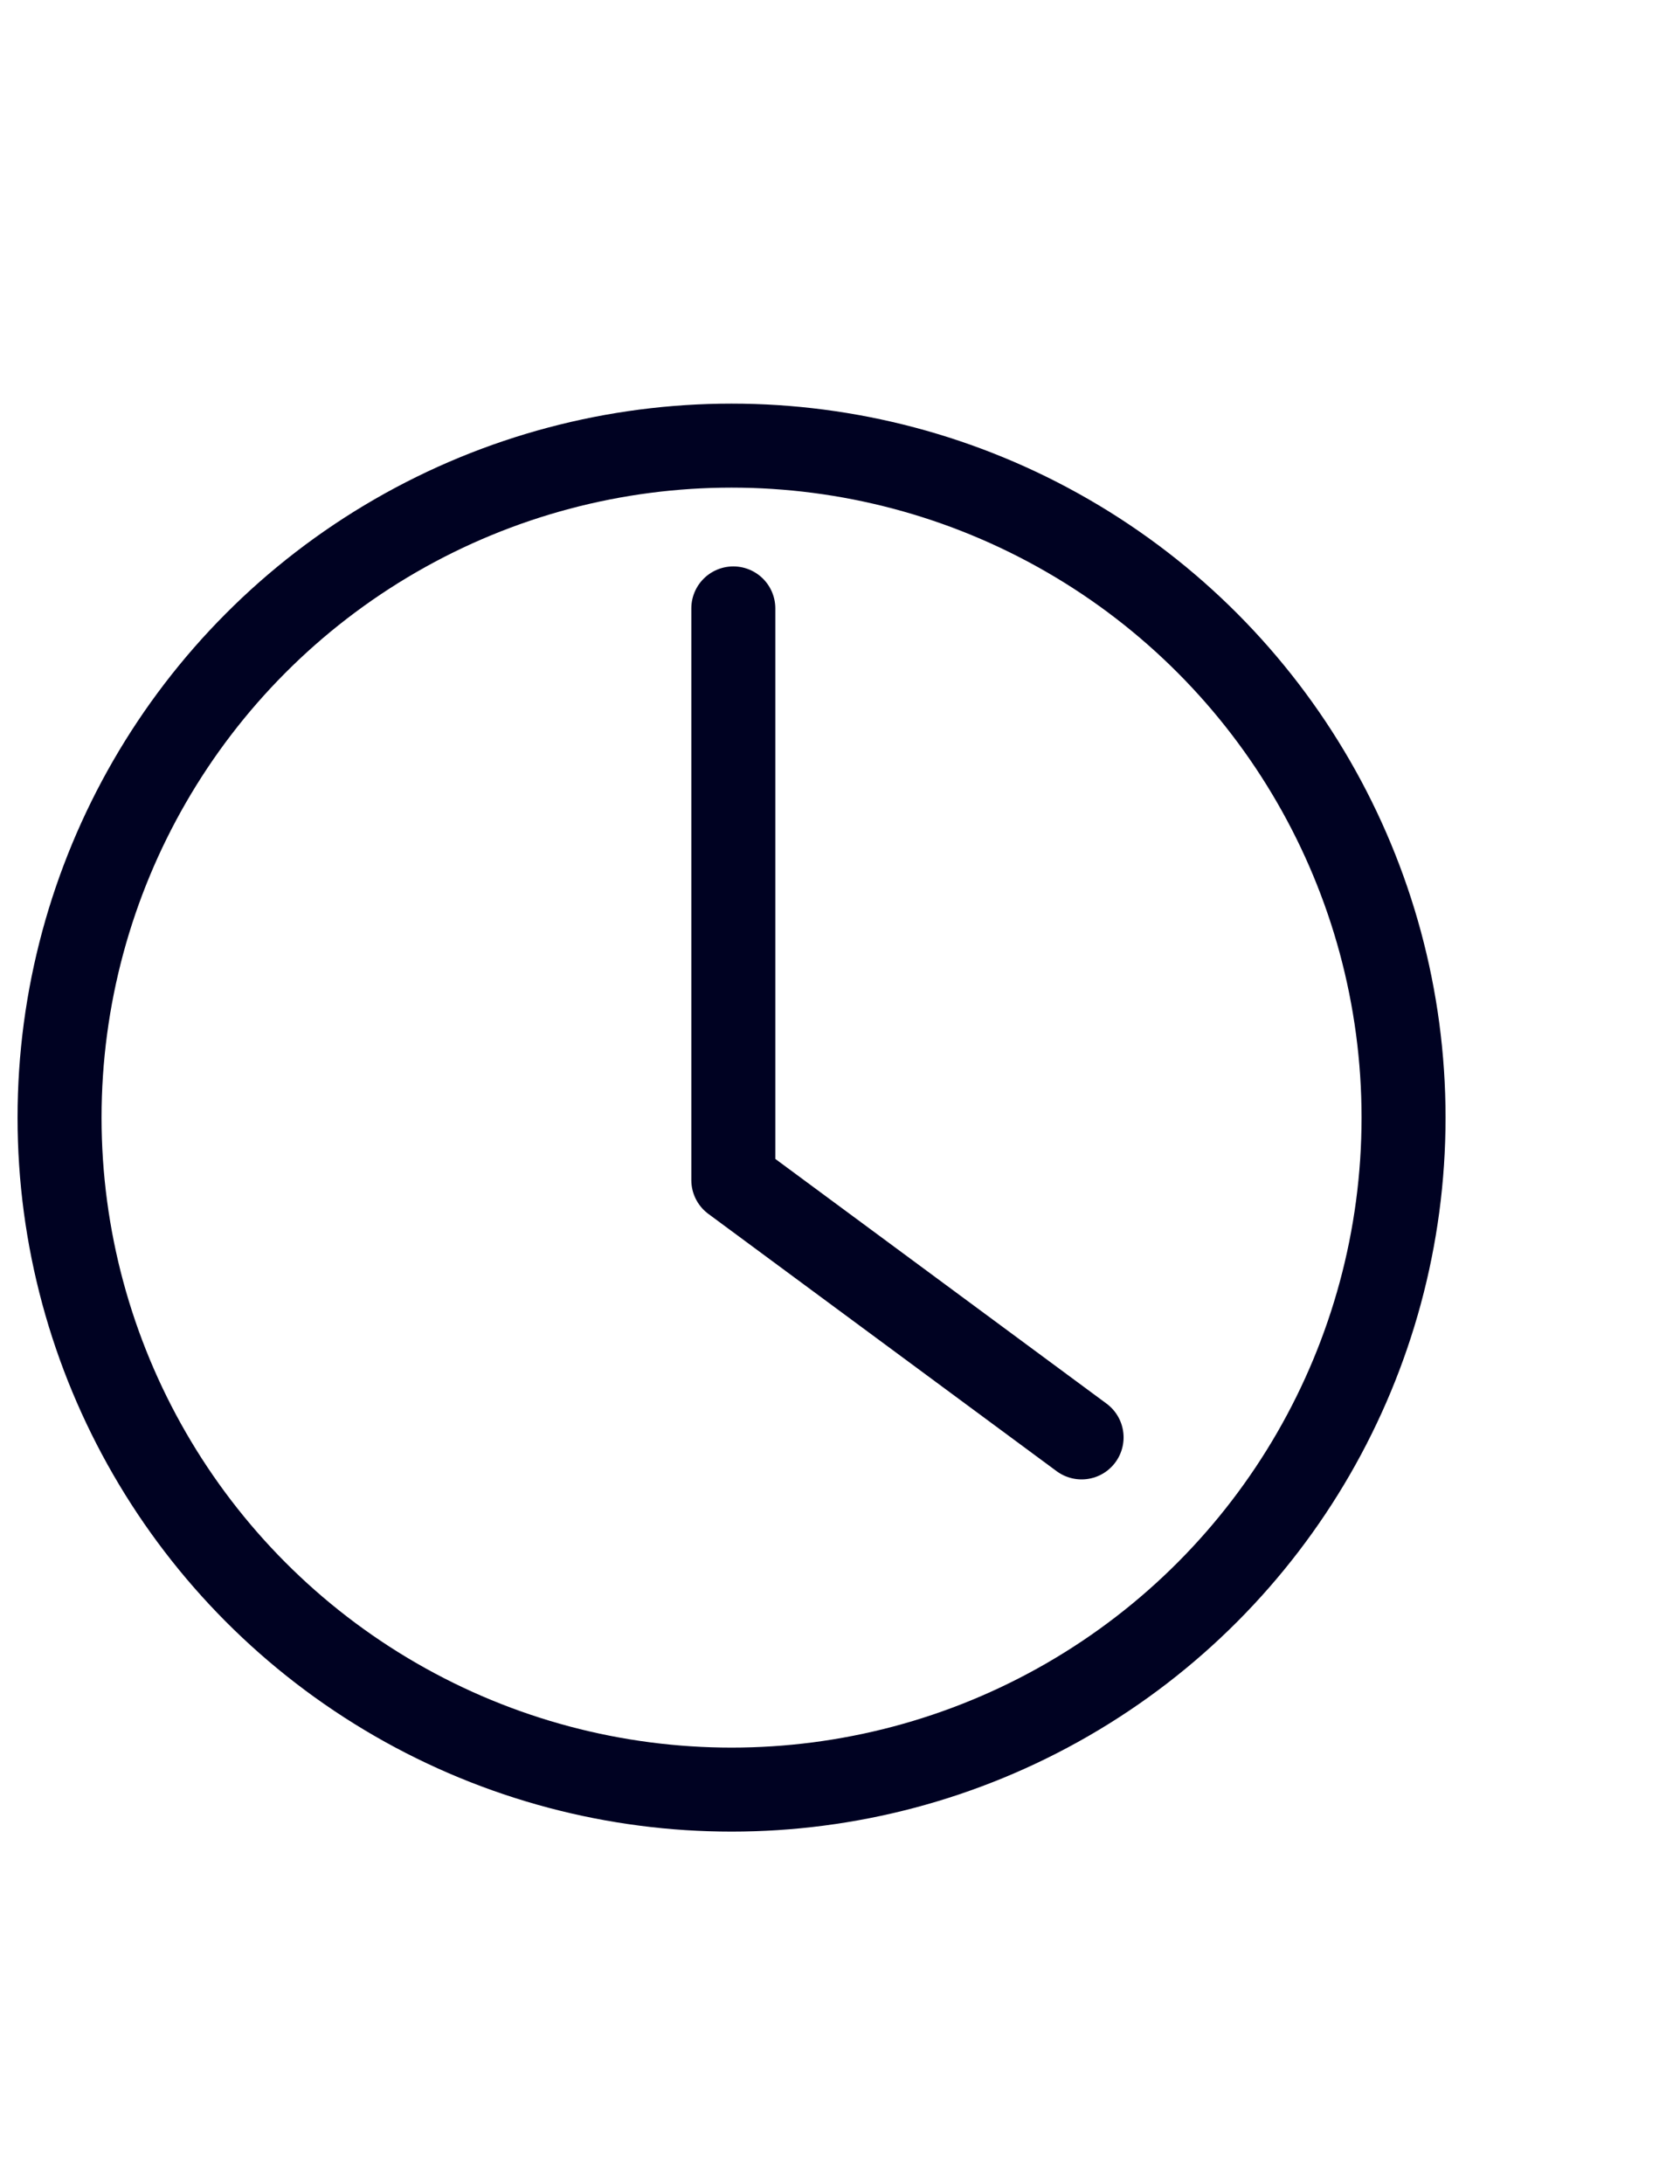
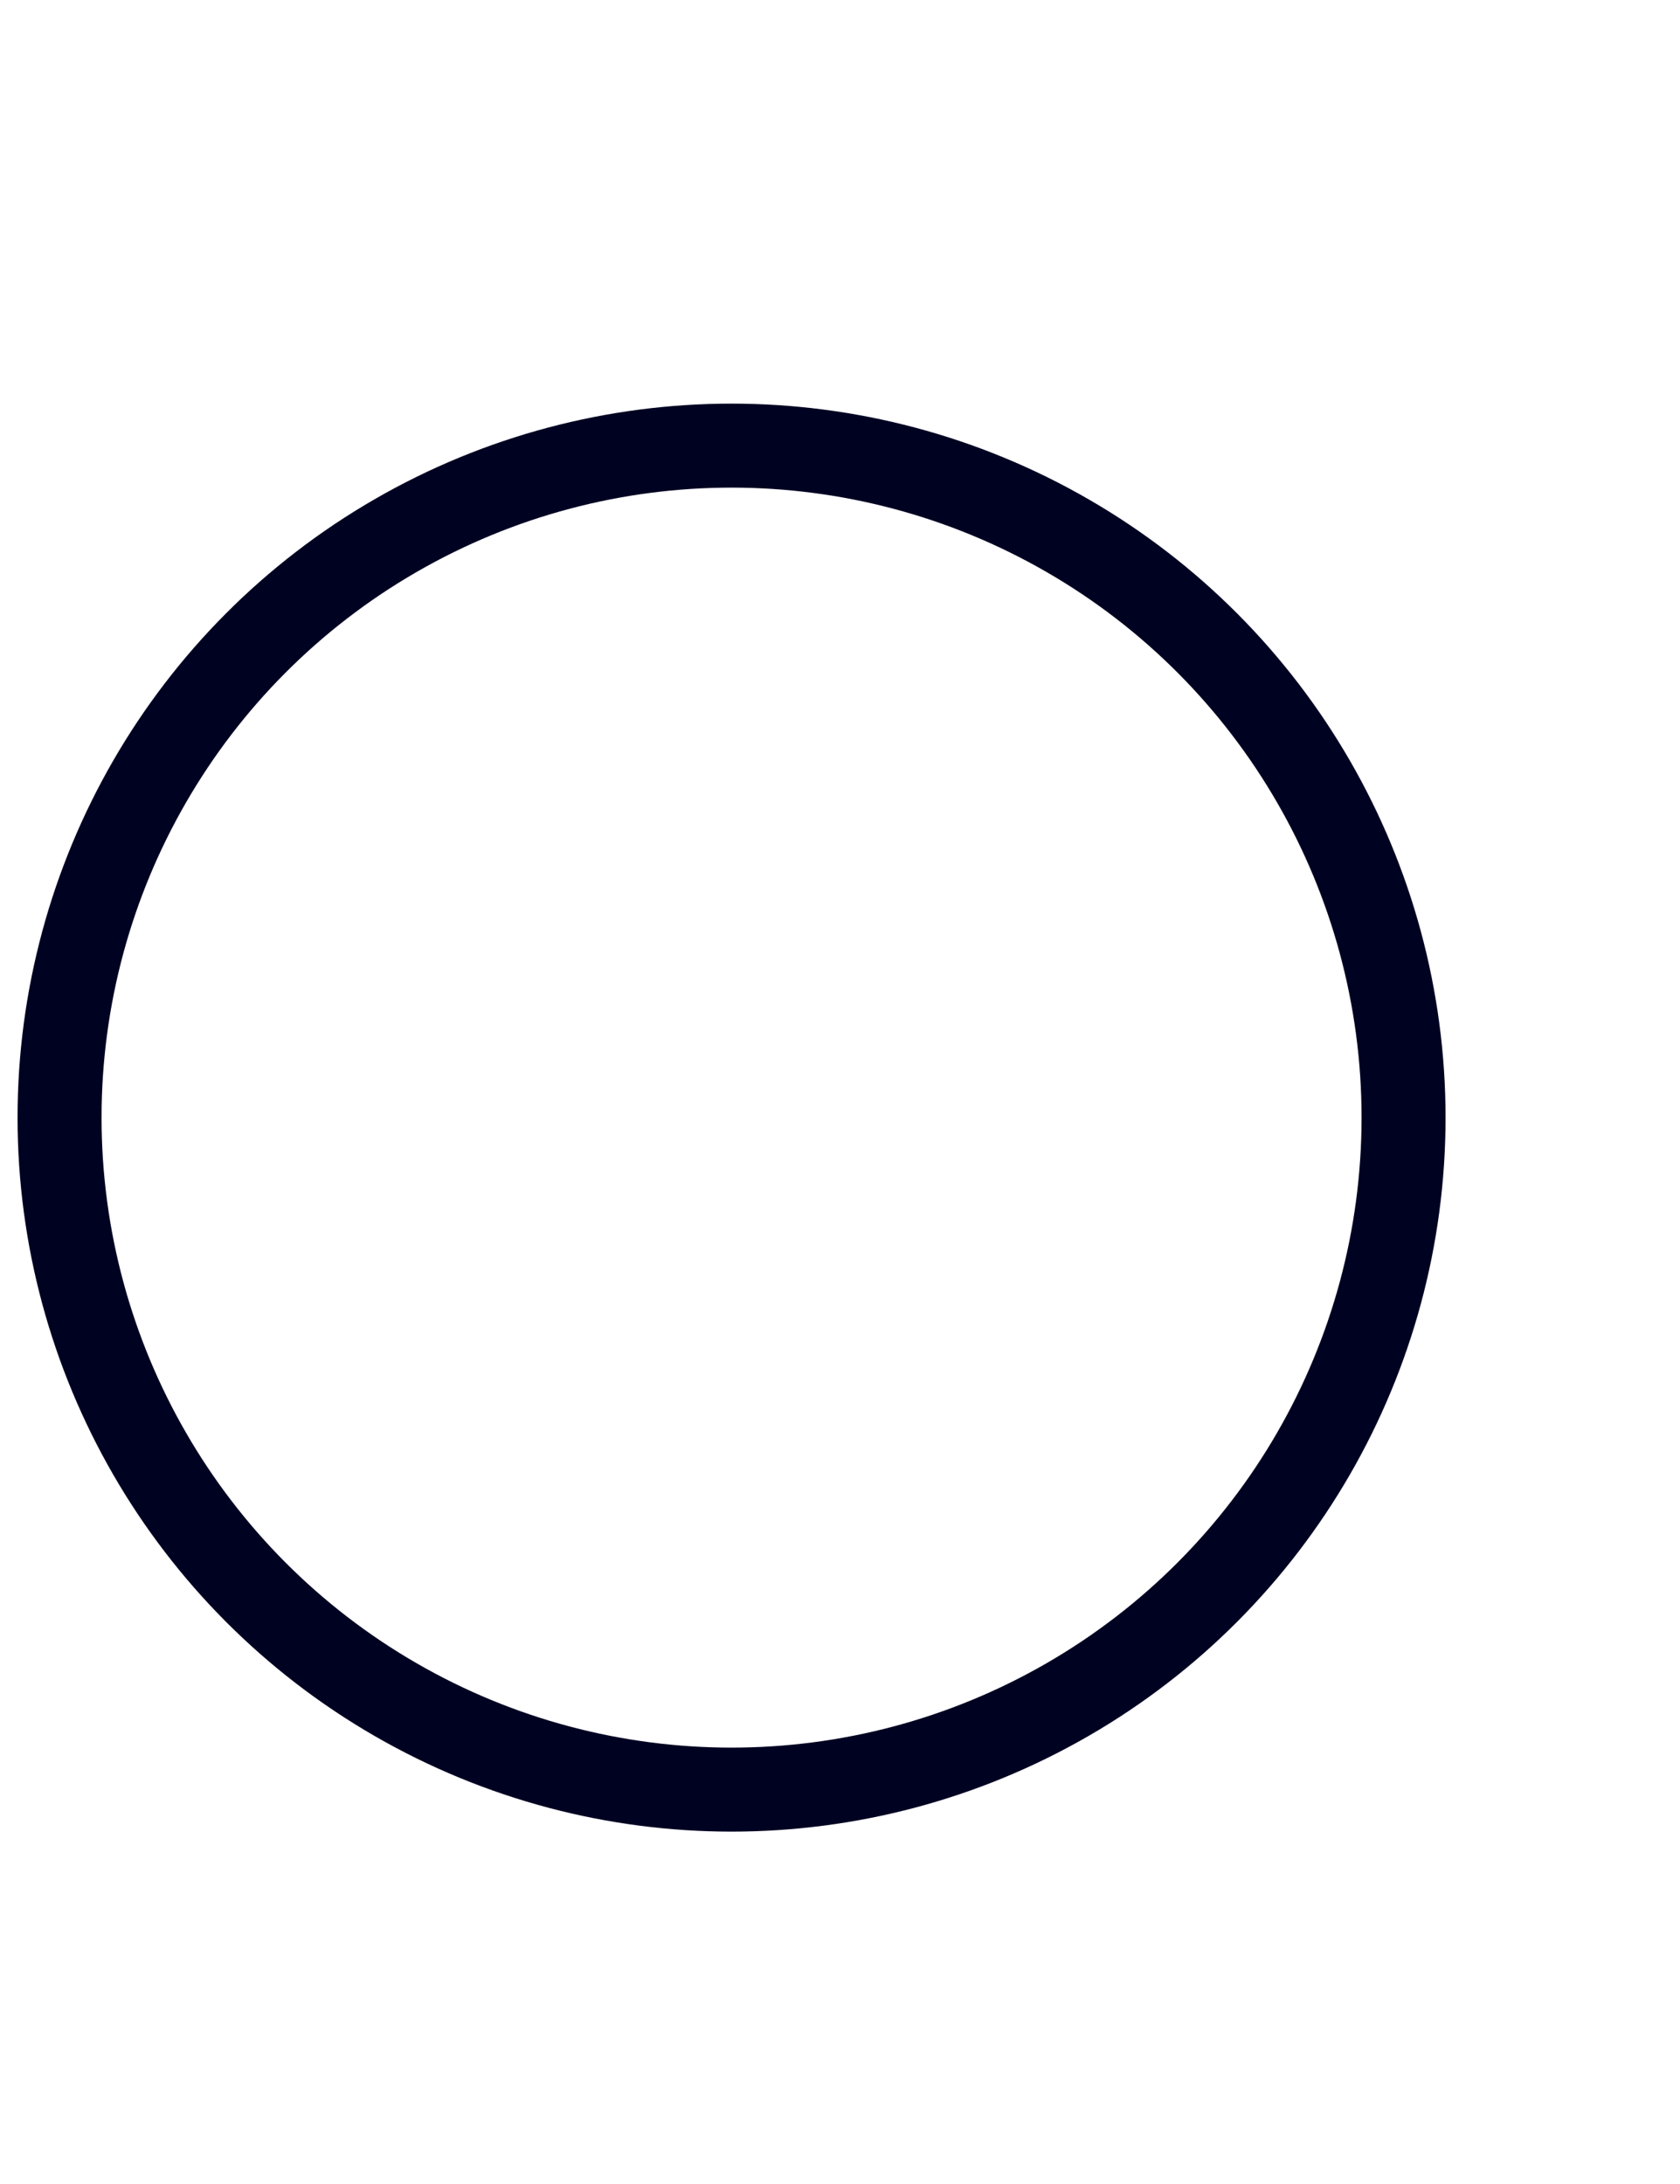
<svg xmlns="http://www.w3.org/2000/svg" width="20" height="26" version="1.1" viewBox="0 0 20 26">
  <g>
    <g id="_レイヤー_1" data-name="レイヤー_1">
      <circle cx="8.709" cy="13.305" r="8" fill="none" stroke="#000222" stroke-linecap="round" stroke-linejoin="round" />
-       <polyline points="12.876 17.112 8.73 14.049 8.73 7.243" fill="none" stroke="#000222" stroke-linecap="round" stroke-linejoin="round" />
    </g>
  </g>
</svg>